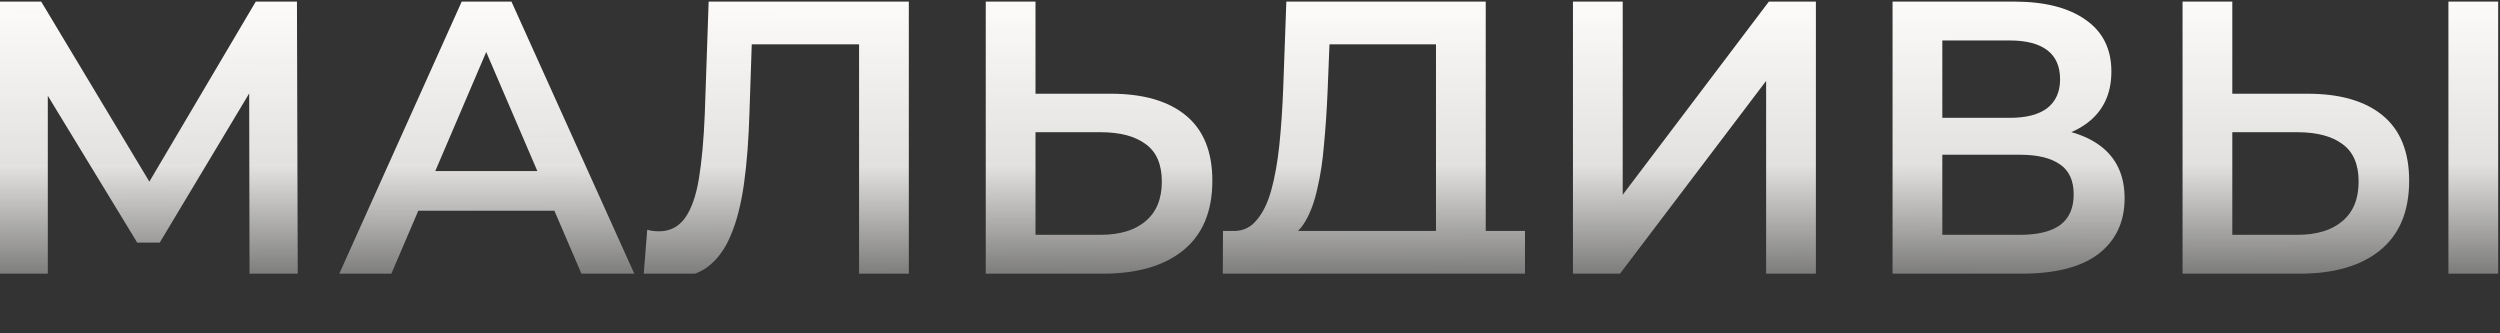
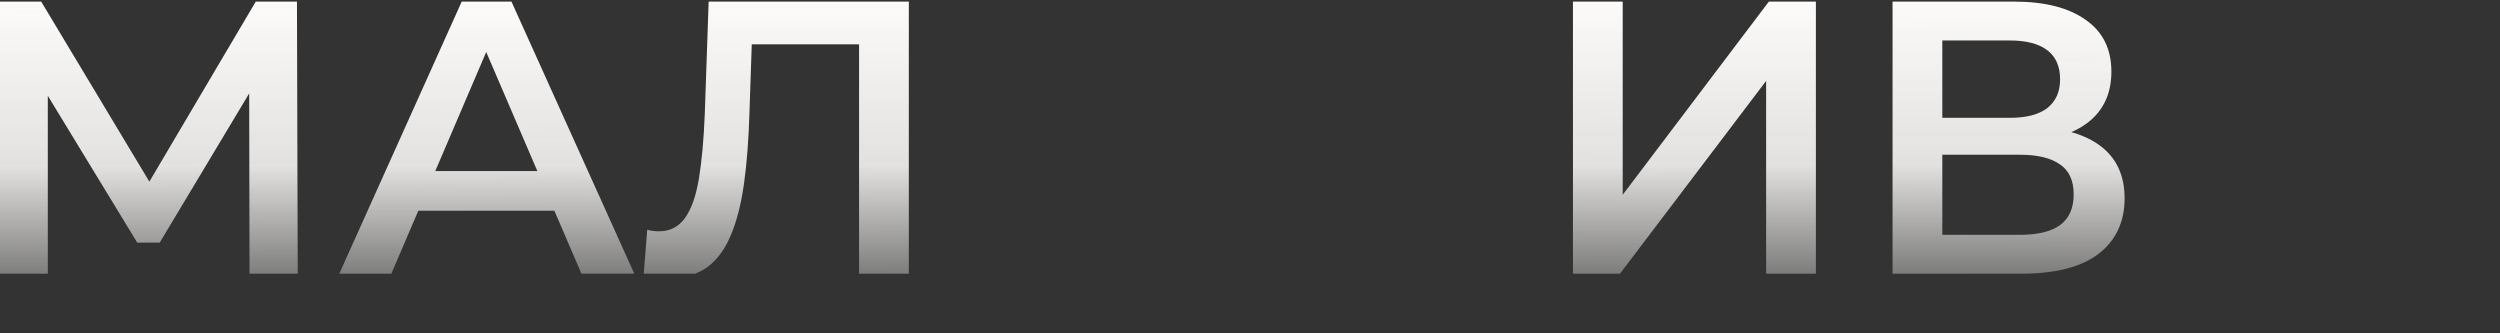
<svg xmlns="http://www.w3.org/2000/svg" width="1087" height="145" viewBox="0 0 1087 145" fill="none">
  <rect x="0" y="0" width="1087" height="145" fill="#333333" stroke="none" />
  <path d="M0 119V0.7H17.914L69.797 87.059H60.164L111.202 0.7H129.116L129.454 119H108.498L108.329 33.317H112.723L69.459 105.48H59.657L15.717 33.317H20.787V119H0Z" fill="url(#paint0_linear_285_291)" />
  <path d="M147.519 119L200.754 0.7H222.386L275.79 119H252.806L207.007 12.361H215.795L170.165 119H147.519ZM172.024 91.622L177.939 74.384H241.821L247.736 91.622H172.024Z" fill="url(#paint1_linear_285_291)" />
-   <path d="M483.024 40.753C497.108 40.753 507.98 43.908 515.641 50.217C523.303 56.526 527.133 65.99 527.133 78.609C527.133 91.904 522.908 101.988 514.458 108.86C506.121 115.62 494.46 119 479.475 119H428.606V0.7H450.238V40.753H483.024ZM478.461 102.1C486.911 102.1 493.446 100.129 498.065 96.185C502.797 92.242 505.163 86.496 505.163 78.947C505.163 71.511 502.854 66.103 498.234 62.723C493.615 59.23 487.024 57.484 478.461 57.484H450.238V102.1H478.461Z" fill="url(#paint2_linear_285_291)" />
  <path d="M683.922 119V0.7H705.554V84.693L769.098 0.7H789.547V119H767.915V35.176L704.371 119H683.922Z" fill="url(#paint3_linear_285_291)" />
  <path d="M822.885 119V0.7H875.782C889.076 0.7 899.442 3.348 906.878 8.643C914.314 13.826 918.032 21.318 918.032 31.12C918.032 40.809 914.483 48.302 907.385 53.597C900.287 58.78 890.935 61.371 879.331 61.371L882.373 55.287C895.555 55.287 905.751 57.935 912.962 63.23C920.172 68.525 923.778 76.187 923.778 86.214C923.778 96.467 920.003 104.523 912.455 110.381C904.906 116.127 893.752 119 878.993 119H822.885ZM844.517 102.1H878.317C885.978 102.1 891.78 100.692 895.724 97.875C899.667 94.946 901.639 90.496 901.639 84.524C901.639 78.553 899.667 74.215 895.724 71.511C891.78 68.695 885.978 67.286 878.317 67.286H844.517V102.1ZM844.517 51.231H873.923C881.021 51.231 886.429 49.823 890.147 47.006C893.865 44.077 895.724 39.908 895.724 34.5C895.724 28.867 893.865 24.642 890.147 21.825C886.429 19.009 881.021 17.6 873.923 17.6H844.517V51.231Z" fill="url(#paint4_linear_285_291)" />
-   <path d="M1003.39 40.753C1017.48 40.753 1028.35 43.908 1036.01 50.217C1043.67 56.526 1047.5 65.99 1047.5 78.609C1047.5 91.904 1043.28 101.988 1034.83 108.86C1026.49 115.62 1014.83 119 999.844 119H948.975V0.7H970.607V40.753H1003.39ZM998.83 102.1C1007.28 102.1 1013.81 100.129 1018.43 96.185C1023.17 92.242 1025.53 86.496 1025.53 78.947C1025.53 71.511 1023.22 66.103 1018.6 62.723C1013.98 59.23 1007.39 57.484 998.83 57.484H970.607V102.1H998.83ZM1064.57 119V0.7H1086.2V119H1064.57Z" fill="url(#paint5_linear_285_291)" />
-   <path fill-rule="evenodd" clip-rule="evenodd" d="M663.066 100.41H645.997V0.7H559.3L557.948 38.218C557.61 47.119 557.047 55.4 556.258 63.061C555.47 70.61 554.287 77.201 552.709 82.834C551.132 88.468 548.935 92.862 546.118 96.016C543.775 98.75 540.839 100.215 537.311 100.41H535.64H531.753L531.681 119H552.033H642.786H663.066V100.41ZM624.365 100.41H564.391C565.548 99.242 566.612 97.833 567.581 96.185C569.835 92.355 571.581 87.566 572.82 81.82C574.172 76.074 575.13 69.709 575.693 62.723C576.369 55.625 576.876 48.133 577.214 40.246L578.059 19.29H624.365V100.41Z" fill="url(#paint6_linear_285_291)" />
  <path fill-rule="evenodd" clip-rule="evenodd" d="M281.421 99.903L279.9 119H302.205C304.247 118.242 306.107 117.228 307.785 115.958C311.953 112.804 315.277 108.241 317.756 102.269C320.347 96.185 322.262 88.693 323.502 79.792C324.741 70.891 325.53 60.583 325.868 48.865L326.863 19.29H373.526V119H395.158V0.7H308.123L306.433 49.71C305.982 60.752 305.137 70.046 303.898 77.595C302.658 85.144 300.63 90.89 297.814 94.833C294.997 98.664 291.223 100.579 286.491 100.579C284.688 100.579 282.998 100.354 281.421 99.903Z" fill="url(#paint7_linear_285_291)" />
  <defs>
    <linearGradient id="paint0_linear_285_291" x1="543.101" y1="0.7" x2="543.269" y2="154" gradientUnits="userSpaceOnUse">
      <stop stop-color="#FCFBF9" />
      <stop offset="0.465" stop-color="#FCFBF9" stop-opacity="0.87" />
      <stop offset="1" stop-color="#FCFBF9" stop-opacity="0" />
    </linearGradient>
    <linearGradient id="paint1_linear_285_291" x1="543.101" y1="0.7" x2="543.269" y2="154" gradientUnits="userSpaceOnUse">
      <stop stop-color="#FCFBF9" />
      <stop offset="0.465" stop-color="#FCFBF9" stop-opacity="0.87" />
      <stop offset="1" stop-color="#FCFBF9" stop-opacity="0" />
    </linearGradient>
    <linearGradient id="paint2_linear_285_291" x1="543.101" y1="0.7" x2="543.269" y2="154" gradientUnits="userSpaceOnUse">
      <stop stop-color="#FCFBF9" />
      <stop offset="0.465" stop-color="#FCFBF9" stop-opacity="0.87" />
      <stop offset="1" stop-color="#FCFBF9" stop-opacity="0" />
    </linearGradient>
    <linearGradient id="paint3_linear_285_291" x1="543.101" y1="0.7" x2="543.269" y2="154" gradientUnits="userSpaceOnUse">
      <stop stop-color="#FCFBF9" />
      <stop offset="0.465" stop-color="#FCFBF9" stop-opacity="0.87" />
      <stop offset="1" stop-color="#FCFBF9" stop-opacity="0" />
    </linearGradient>
    <linearGradient id="paint4_linear_285_291" x1="543.101" y1="0.7" x2="543.269" y2="154" gradientUnits="userSpaceOnUse">
      <stop stop-color="#FCFBF9" />
      <stop offset="0.465" stop-color="#FCFBF9" stop-opacity="0.87" />
      <stop offset="1" stop-color="#FCFBF9" stop-opacity="0" />
    </linearGradient>
    <linearGradient id="paint5_linear_285_291" x1="543.101" y1="0.7" x2="543.269" y2="154" gradientUnits="userSpaceOnUse">
      <stop stop-color="#FCFBF9" />
      <stop offset="0.465" stop-color="#FCFBF9" stop-opacity="0.87" />
      <stop offset="1" stop-color="#FCFBF9" stop-opacity="0" />
    </linearGradient>
    <linearGradient id="paint6_linear_285_291" x1="543.101" y1="0.7" x2="543.269" y2="154" gradientUnits="userSpaceOnUse">
      <stop stop-color="#FCFBF9" />
      <stop offset="0.465" stop-color="#FCFBF9" stop-opacity="0.87" />
      <stop offset="1" stop-color="#FCFBF9" stop-opacity="0" />
    </linearGradient>
    <linearGradient id="paint7_linear_285_291" x1="543.101" y1="0.7" x2="543.269" y2="154" gradientUnits="userSpaceOnUse">
      <stop stop-color="#FCFBF9" />
      <stop offset="0.465" stop-color="#FCFBF9" stop-opacity="0.87" />
      <stop offset="1" stop-color="#FCFBF9" stop-opacity="0" />
    </linearGradient>
  </defs>
</svg>